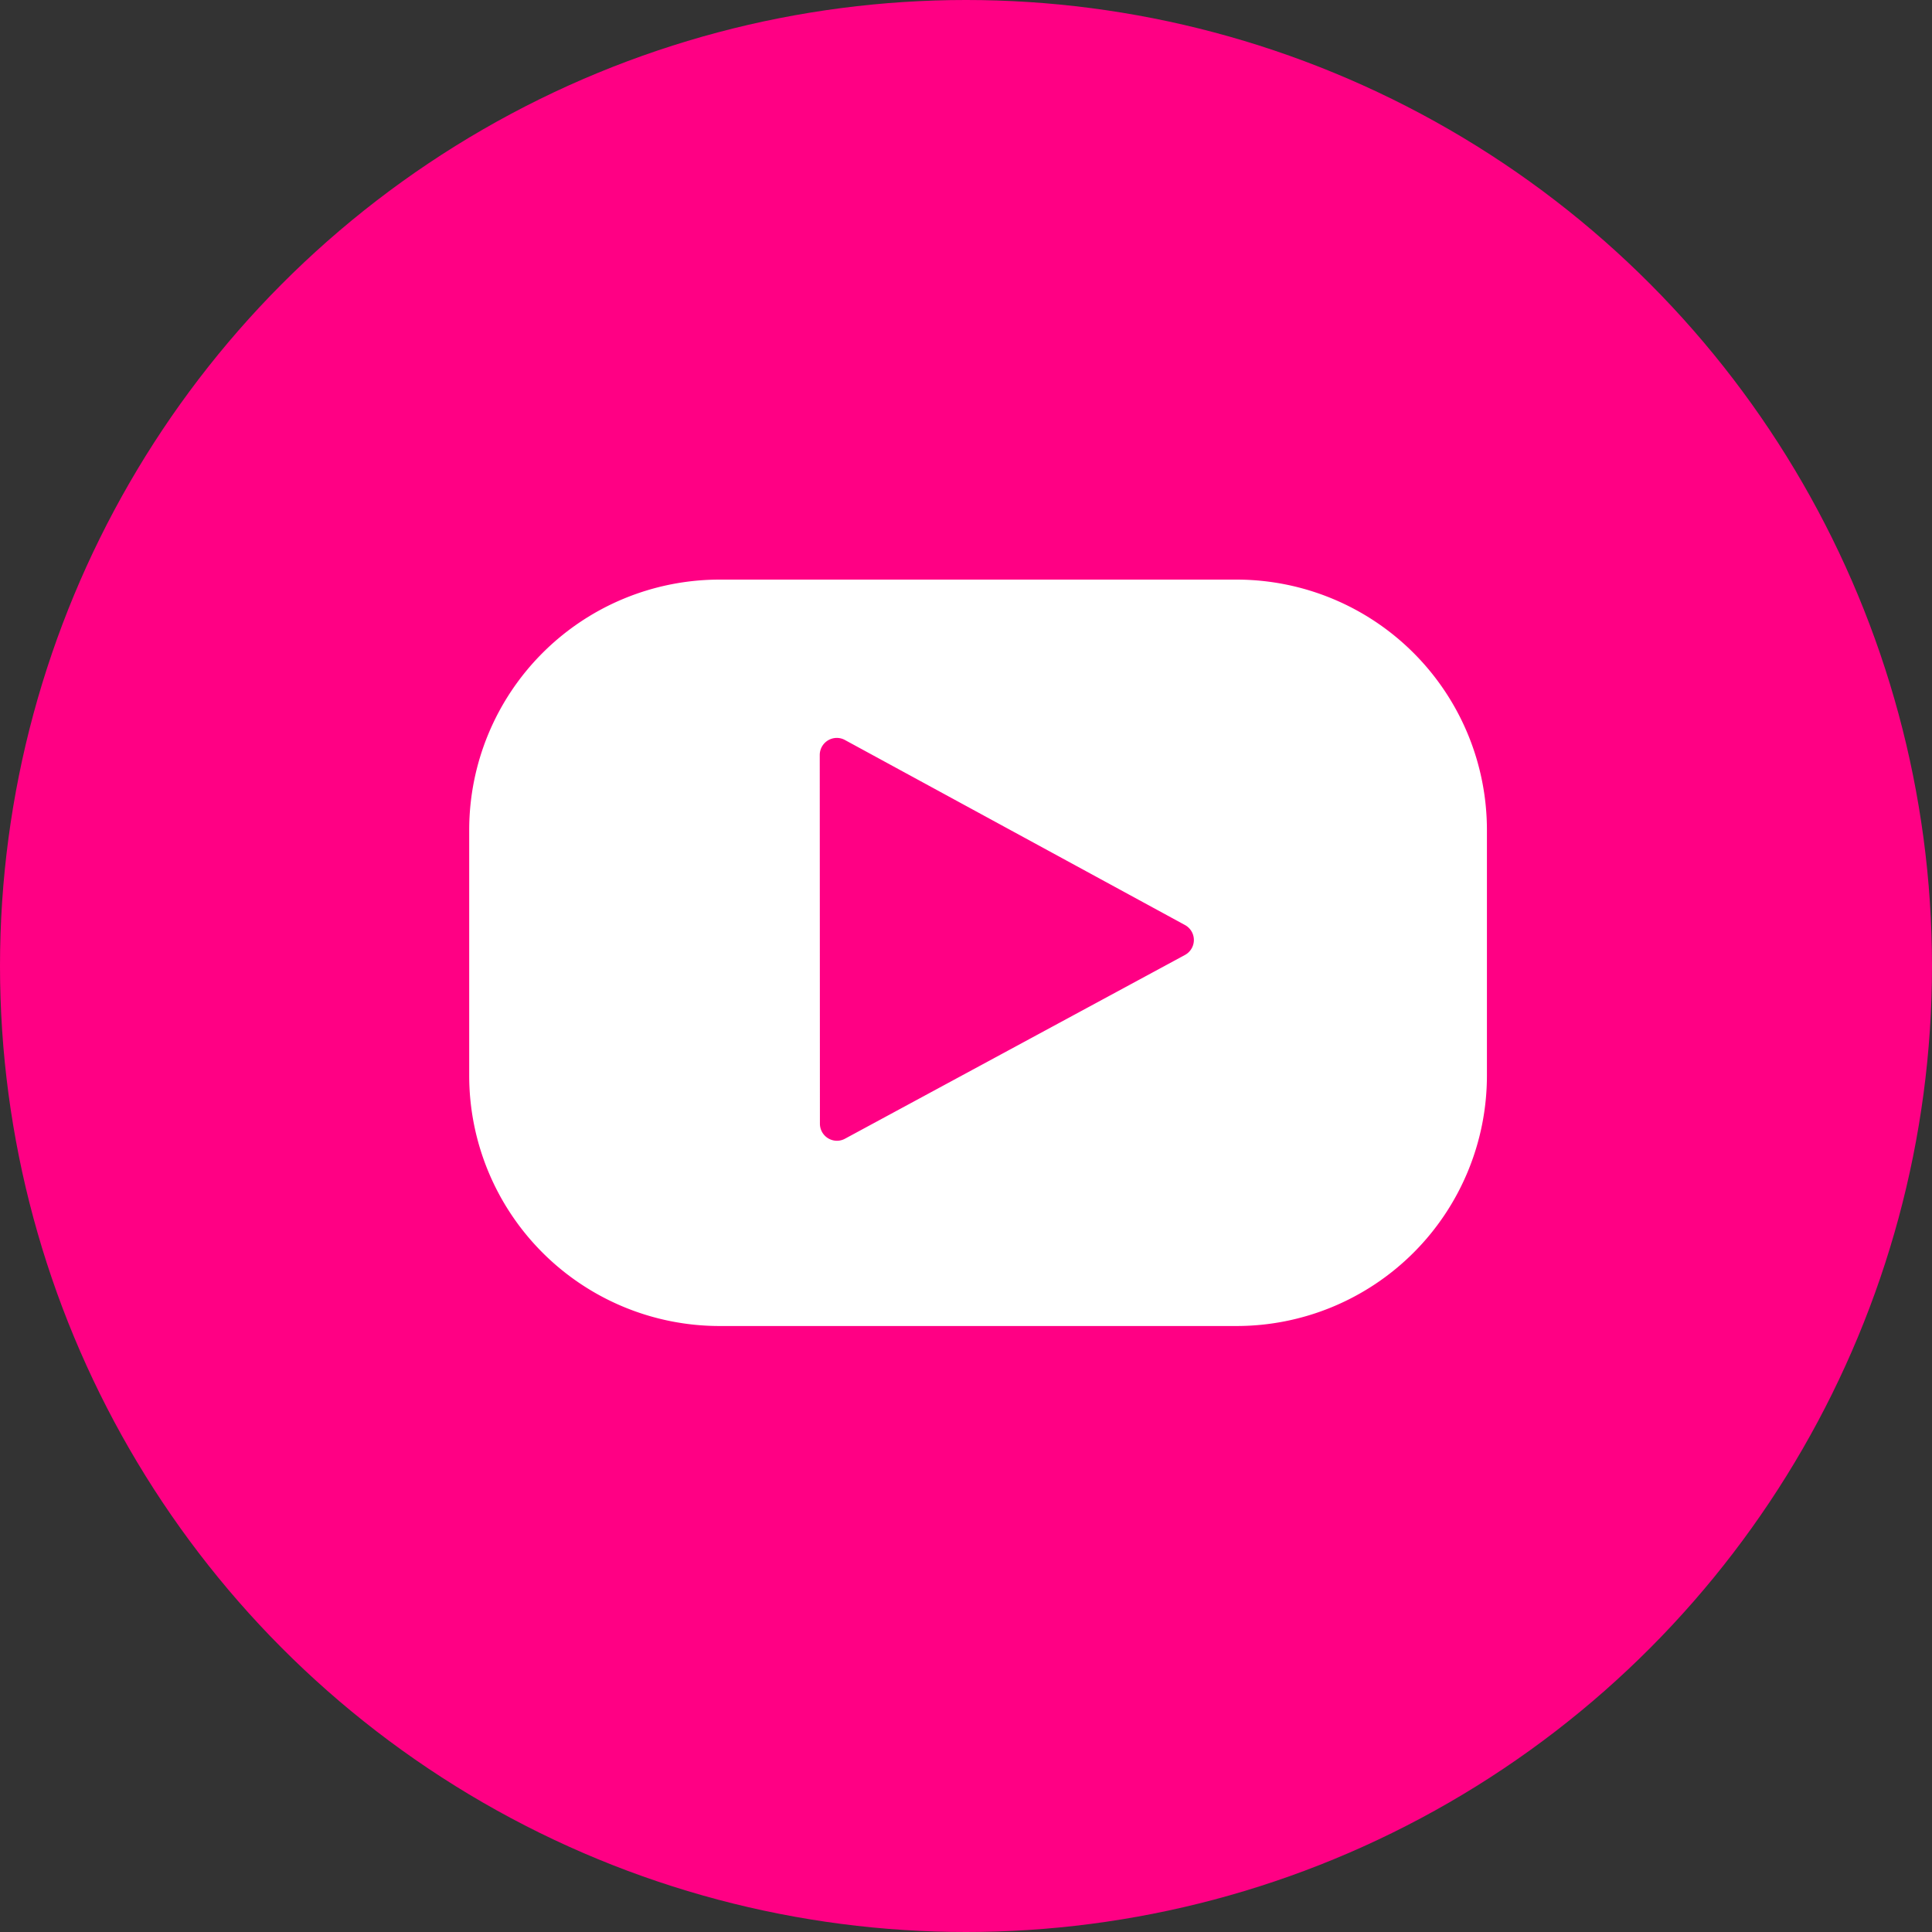
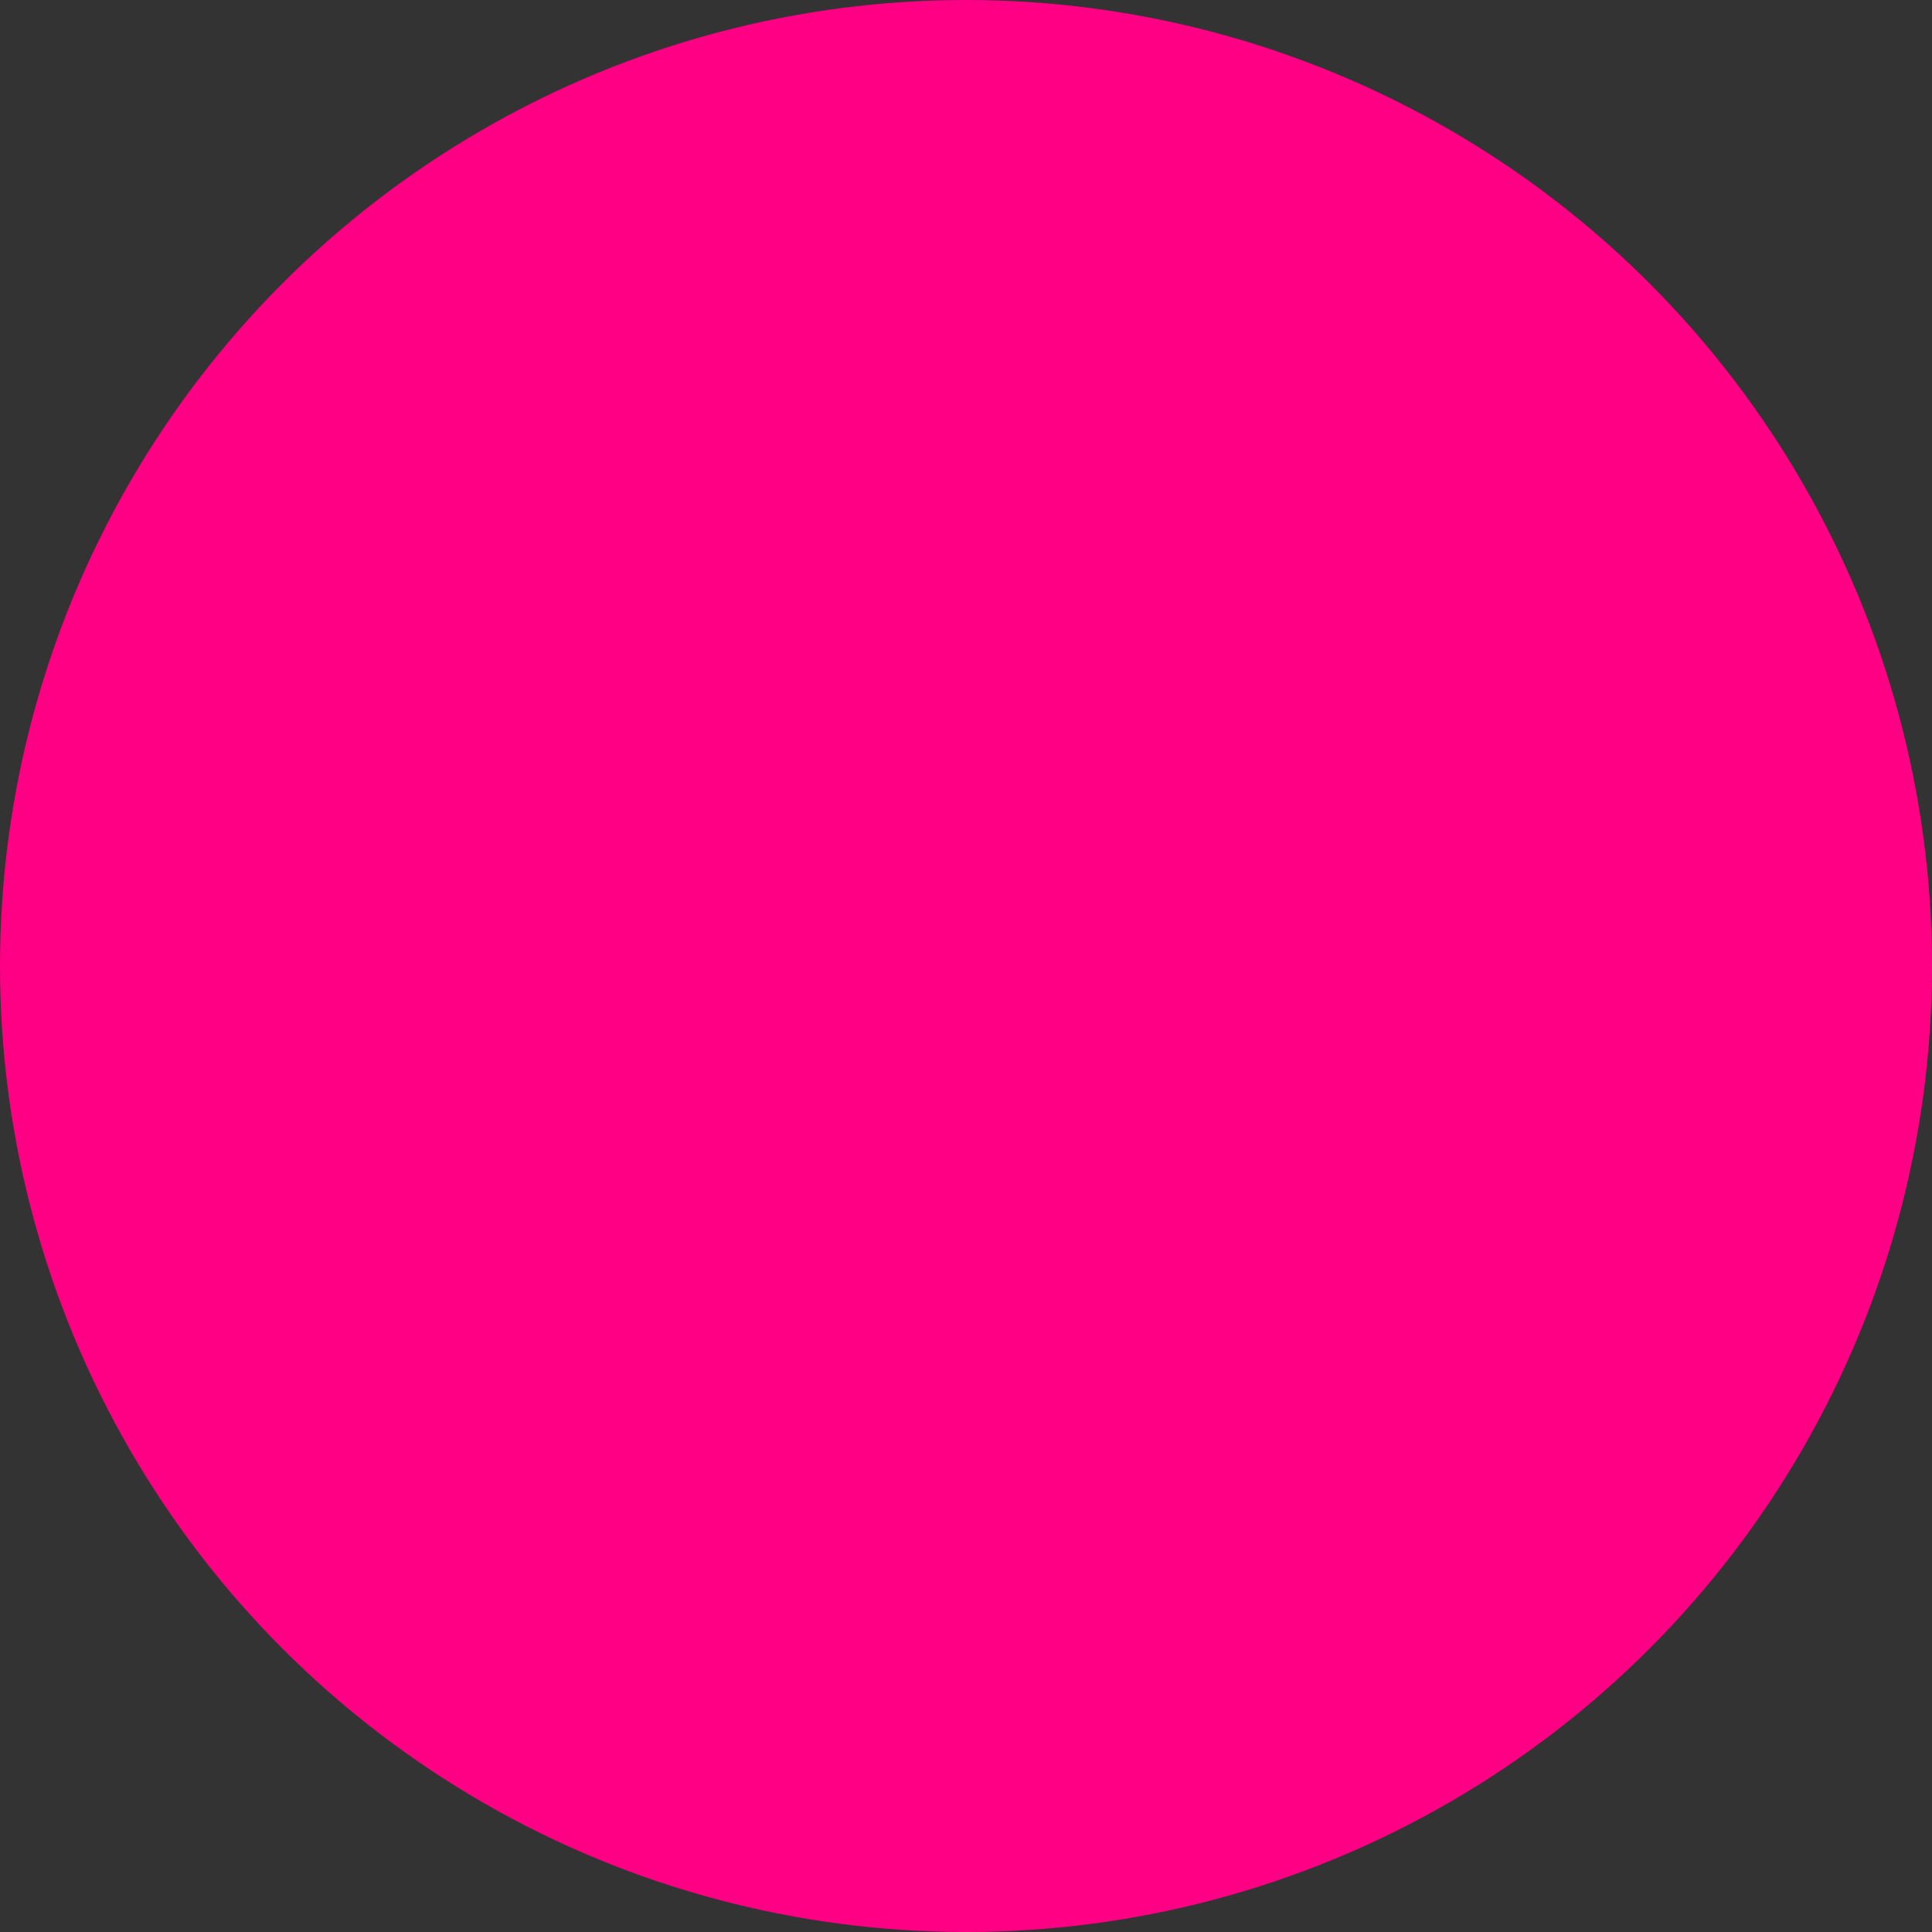
<svg xmlns="http://www.w3.org/2000/svg" width="70" height="70" viewBox="0 0 70 70">
  <rect x="0" y="0" width="70" height="70" fill="#333333" stroke="none" />
  <g id="youtube" transform="translate(-1610 -8827.188)">
    <circle id="Ellipse_16" data-name="Ellipse 16" cx="35" cy="35" r="35" transform="translate(1610 8827.188)" fill="#ff0084" />
-     <path id="Subtraction_1" data-name="Subtraction 1" d="M27.8,27.044H9.074A9.074,9.074,0,0,1,0,17.971v-8.9A9.074,9.074,0,0,1,9.074,0H27.8a9.074,9.074,0,0,1,9.074,9.074v8.9A9.074,9.074,0,0,1,27.8,27.044ZM13.319,5.736a.619.619,0,0,0-.618.619l.006,13.359a.618.618,0,0,0,.617.618.609.609,0,0,0,.293-.075L25.933,13.6a.617.617,0,0,0,0-1.085L13.614,5.812A.611.611,0,0,0,13.319,5.736Z" transform="translate(1627 8848.188)" fill="#fff" />
  </g>
</svg>